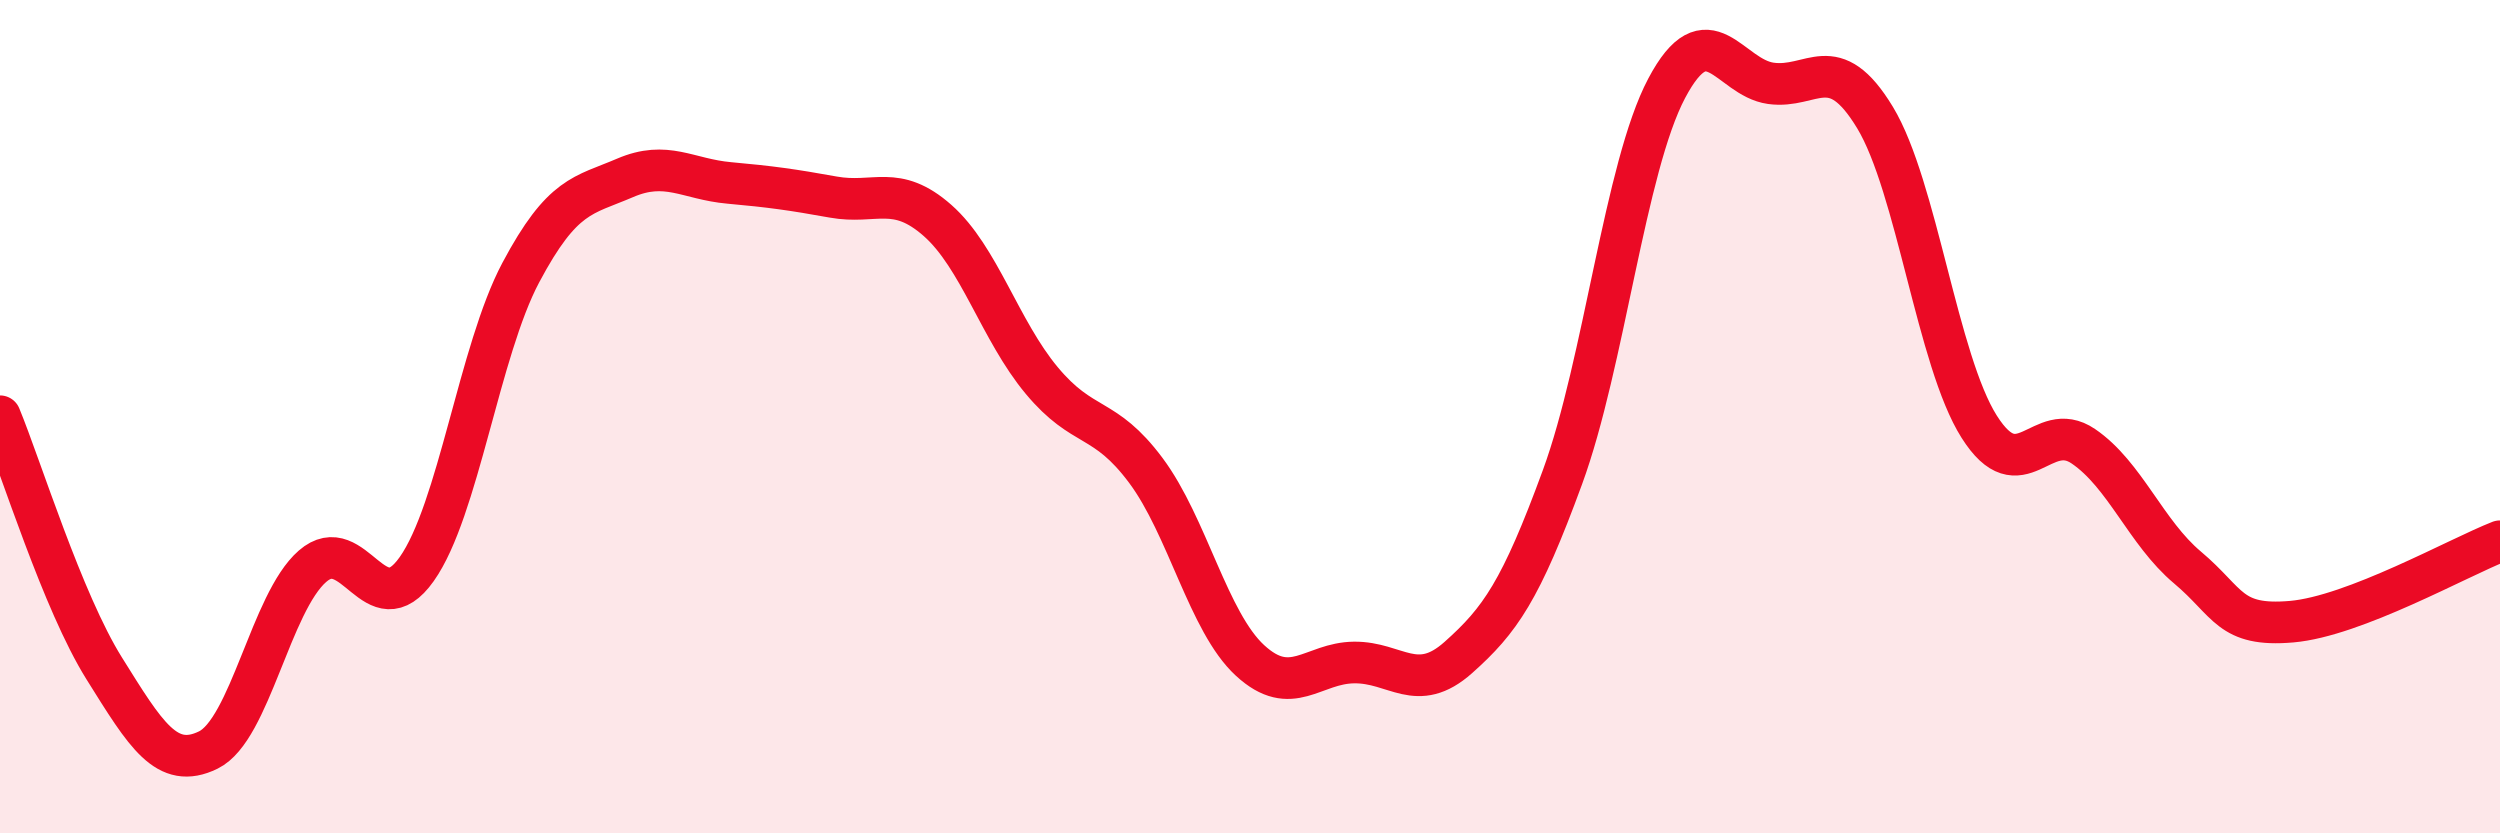
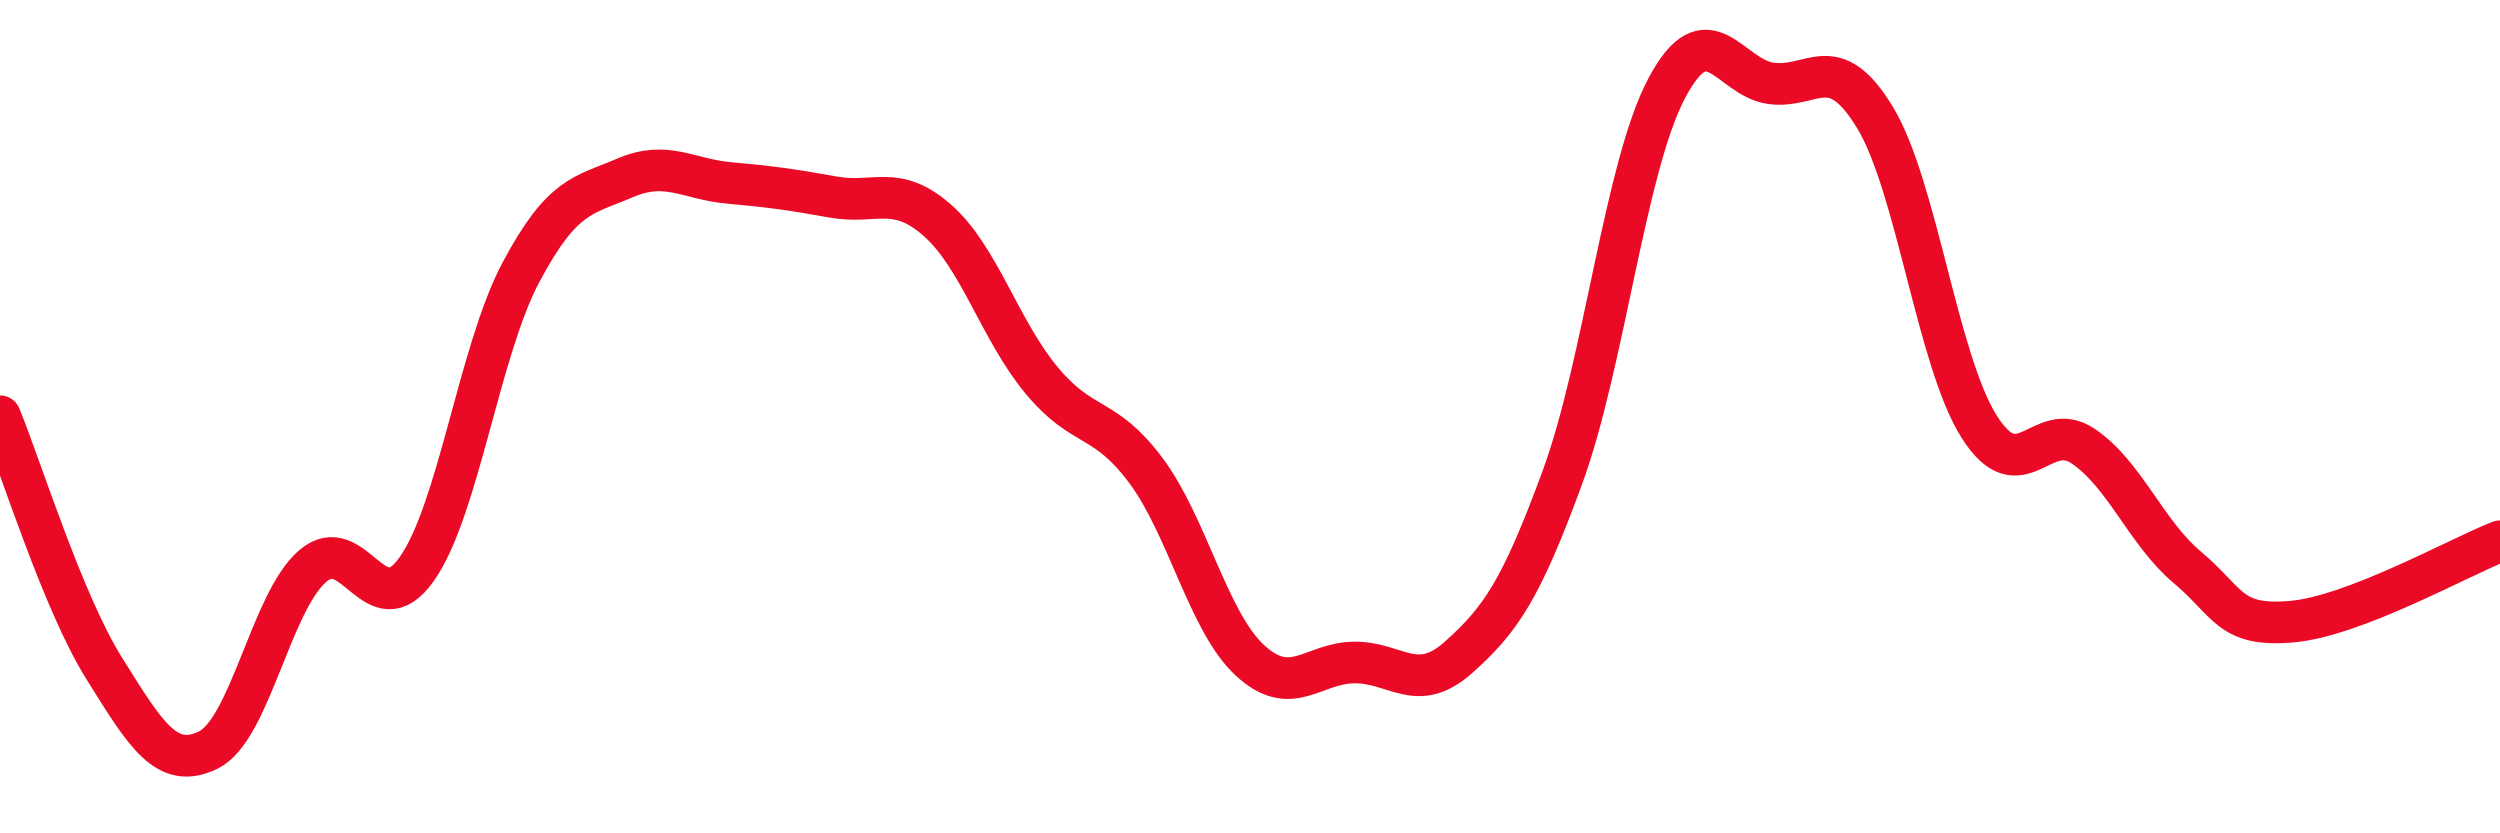
<svg xmlns="http://www.w3.org/2000/svg" width="60" height="20" viewBox="0 0 60 20">
-   <path d="M 0,9.99 C 0.5,11.2 1.5,14.44 2.5,16.04 C 3.5,17.64 4,18.49 5,18 C 6,17.51 6.5,14.46 7.5,13.59 C 8.5,12.72 9,15.07 10,13.66 C 11,12.25 11.5,8.42 12.5,6.54 C 13.5,4.66 14,4.7 15,4.27 C 16,3.84 16.5,4.3 17.5,4.39 C 18.5,4.48 19,4.55 20,4.73 C 21,4.91 21.5,4.41 22.5,5.29 C 23.5,6.17 24,7.93 25,9.13 C 26,10.33 26.5,9.95 27.5,11.29 C 28.5,12.63 29,14.93 30,15.85 C 31,16.77 31.5,15.91 32.5,15.9 C 33.5,15.89 34,16.67 35,15.78 C 36,14.89 36.5,14.18 37.5,11.45 C 38.5,8.72 39,4.01 40,2.12 C 41,0.23 41.5,1.86 42.5,2 C 43.5,2.14 44,1.17 45,2.82 C 46,4.47 46.5,8.66 47.5,10.24 C 48.5,11.82 49,10.03 50,10.71 C 51,11.39 51.5,12.78 52.5,13.62 C 53.5,14.46 53.5,15.05 55,14.92 C 56.5,14.79 59,13.38 60,12.99L60 20L0 20Z" fill="#EB0A25" opacity="0.1" stroke-linecap="round" stroke-linejoin="round" />
  <path d="M 0,9.99 C 0.5,11.2 1.5,14.44 2.5,16.04 C 3.5,17.64 4,18.49 5,18 C 6,17.51 6.5,14.46 7.5,13.59 C 8.5,12.72 9,15.07 10,13.66 C 11,12.25 11.5,8.42 12.5,6.54 C 13.5,4.66 14,4.7 15,4.27 C 16,3.84 16.5,4.3 17.5,4.39 C 18.5,4.48 19,4.55 20,4.73 C 21,4.91 21.5,4.41 22.5,5.29 C 23.5,6.17 24,7.93 25,9.13 C 26,10.33 26.5,9.95 27.5,11.29 C 28.5,12.63 29,14.93 30,15.85 C 31,16.77 31.5,15.91 32.5,15.9 C 33.5,15.89 34,16.67 35,15.78 C 36,14.89 36.5,14.18 37.5,11.45 C 38.5,8.72 39,4.01 40,2.12 C 41,0.23 41.5,1.86 42.5,2 C 43.5,2.14 44,1.17 45,2.82 C 46,4.47 46.5,8.66 47.5,10.24 C 48.5,11.82 49,10.03 50,10.71 C 51,11.39 51.5,12.78 52.5,13.62 C 53.5,14.46 53.5,15.05 55,14.92 C 56.5,14.79 59,13.38 60,12.99" stroke="#EB0A25" stroke-width="1" fill="none" stroke-linecap="round" stroke-linejoin="round" />
</svg>